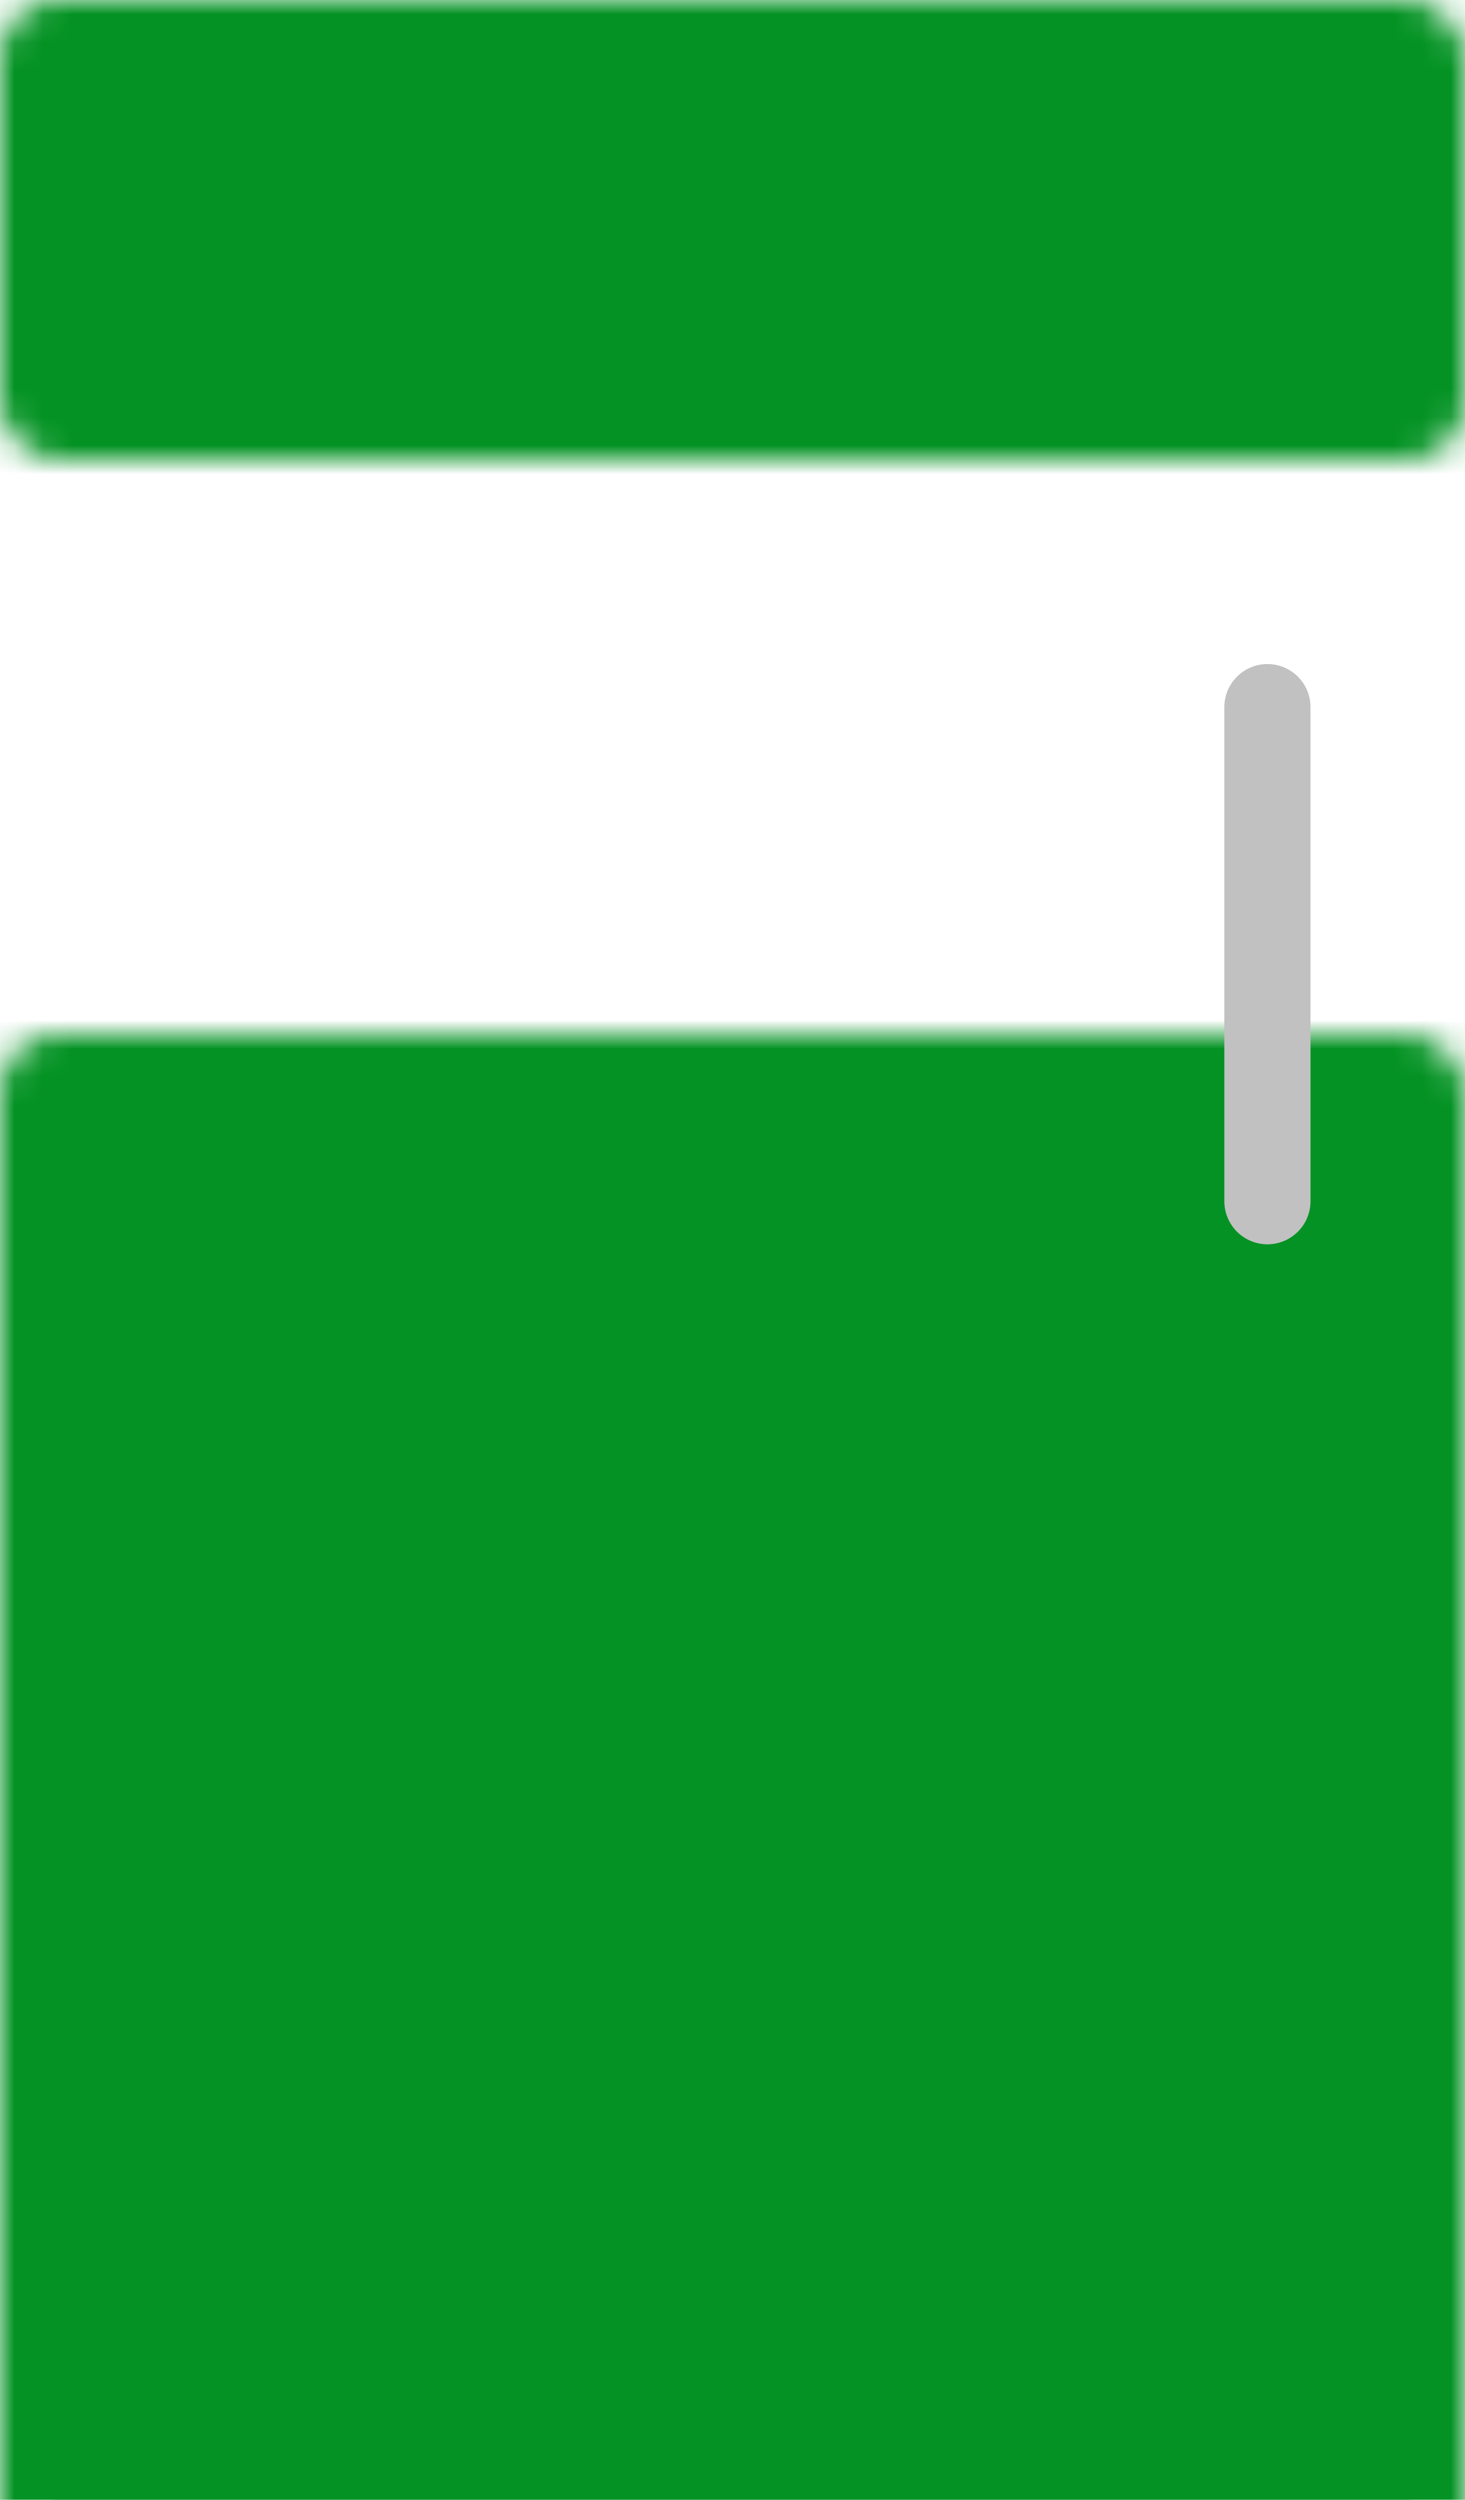
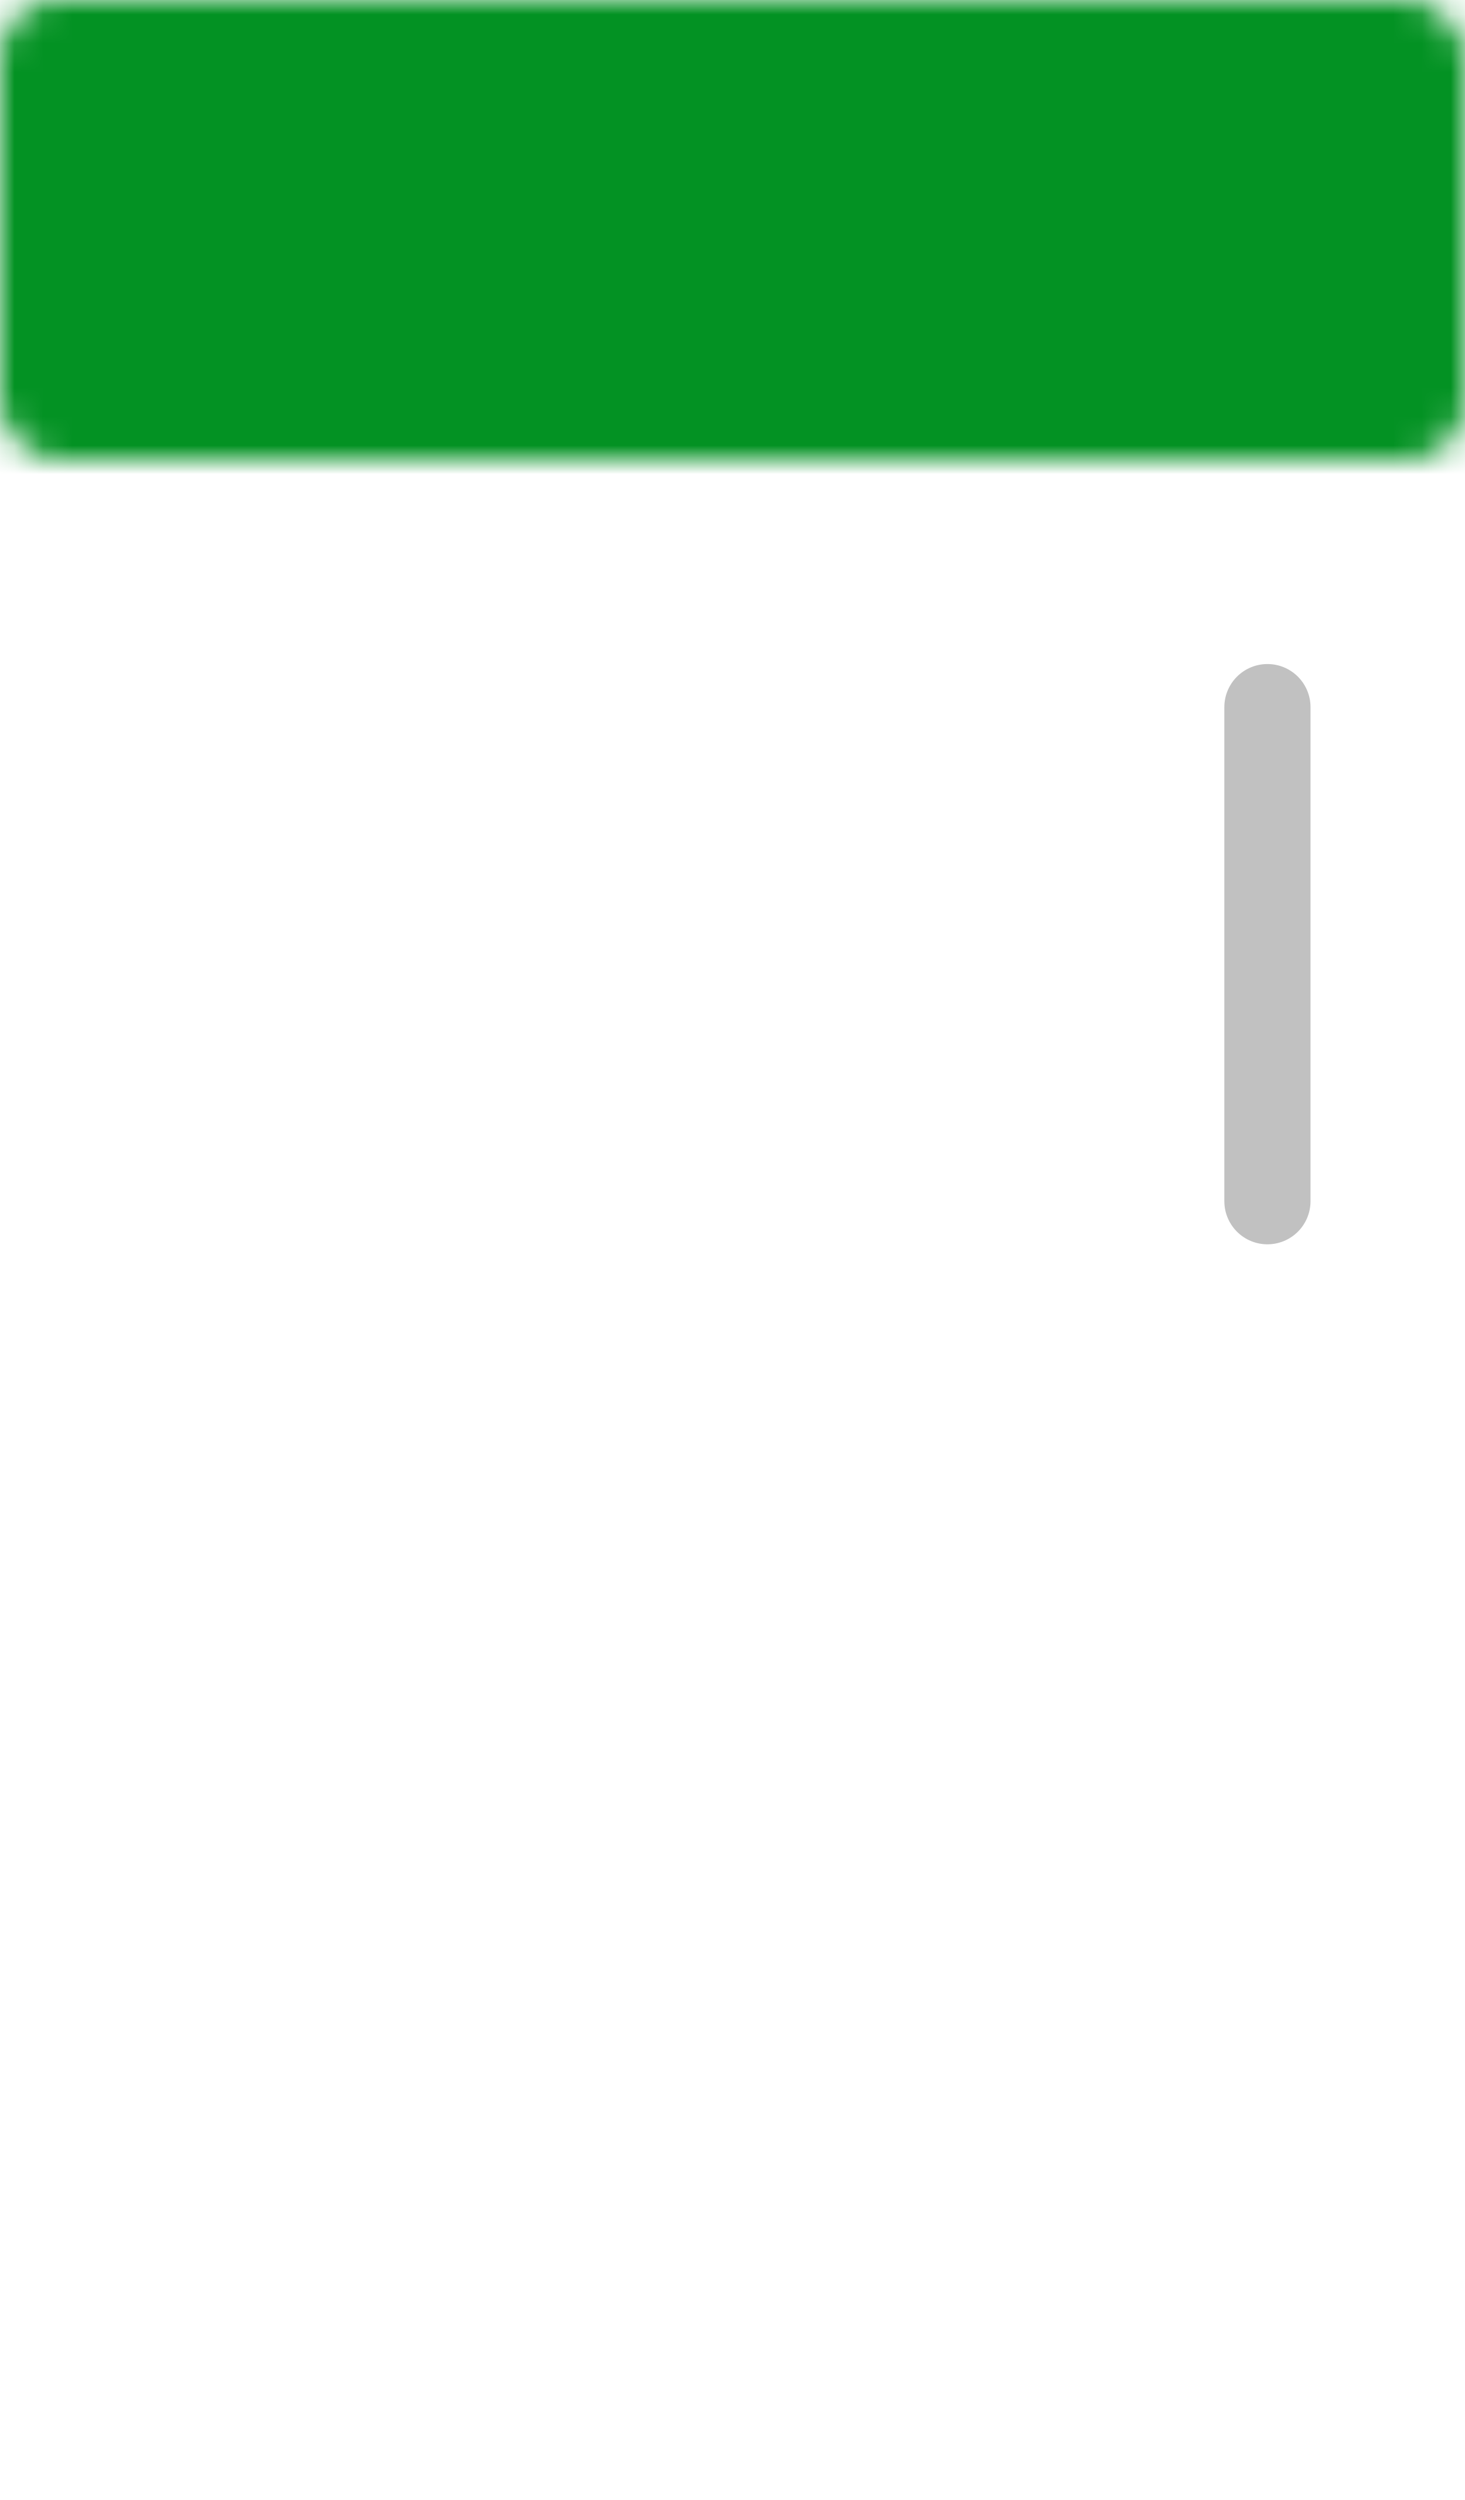
<svg xmlns="http://www.w3.org/2000/svg" width="51" height="87" viewBox="0 0 51 87" fill="none">
  <mask id="path-1-inside-1_240_13" fill="white">
    <rect width="51" height="16" rx="2" />
  </mask>
  <rect width="51" height="16" rx="2" fill="#039223" stroke="#039223" stroke-width="6" mask="url(#path-1-inside-1_240_13)" />
  <mask id="path-2-inside-2_240_13" fill="white">
-     <rect y="18" width="51" height="69" rx="2" />
-   </mask>
+     </mask>
  <rect y="18" width="51" height="69" rx="2" fill="#039223" stroke="#039223" stroke-width="6" mask="url(#path-2-inside-2_240_13)" />
  <path d="M44.122 24.61L44.122 41.805" stroke="#C1C1C1" stroke-width="3" stroke-linecap="round" />
</svg>